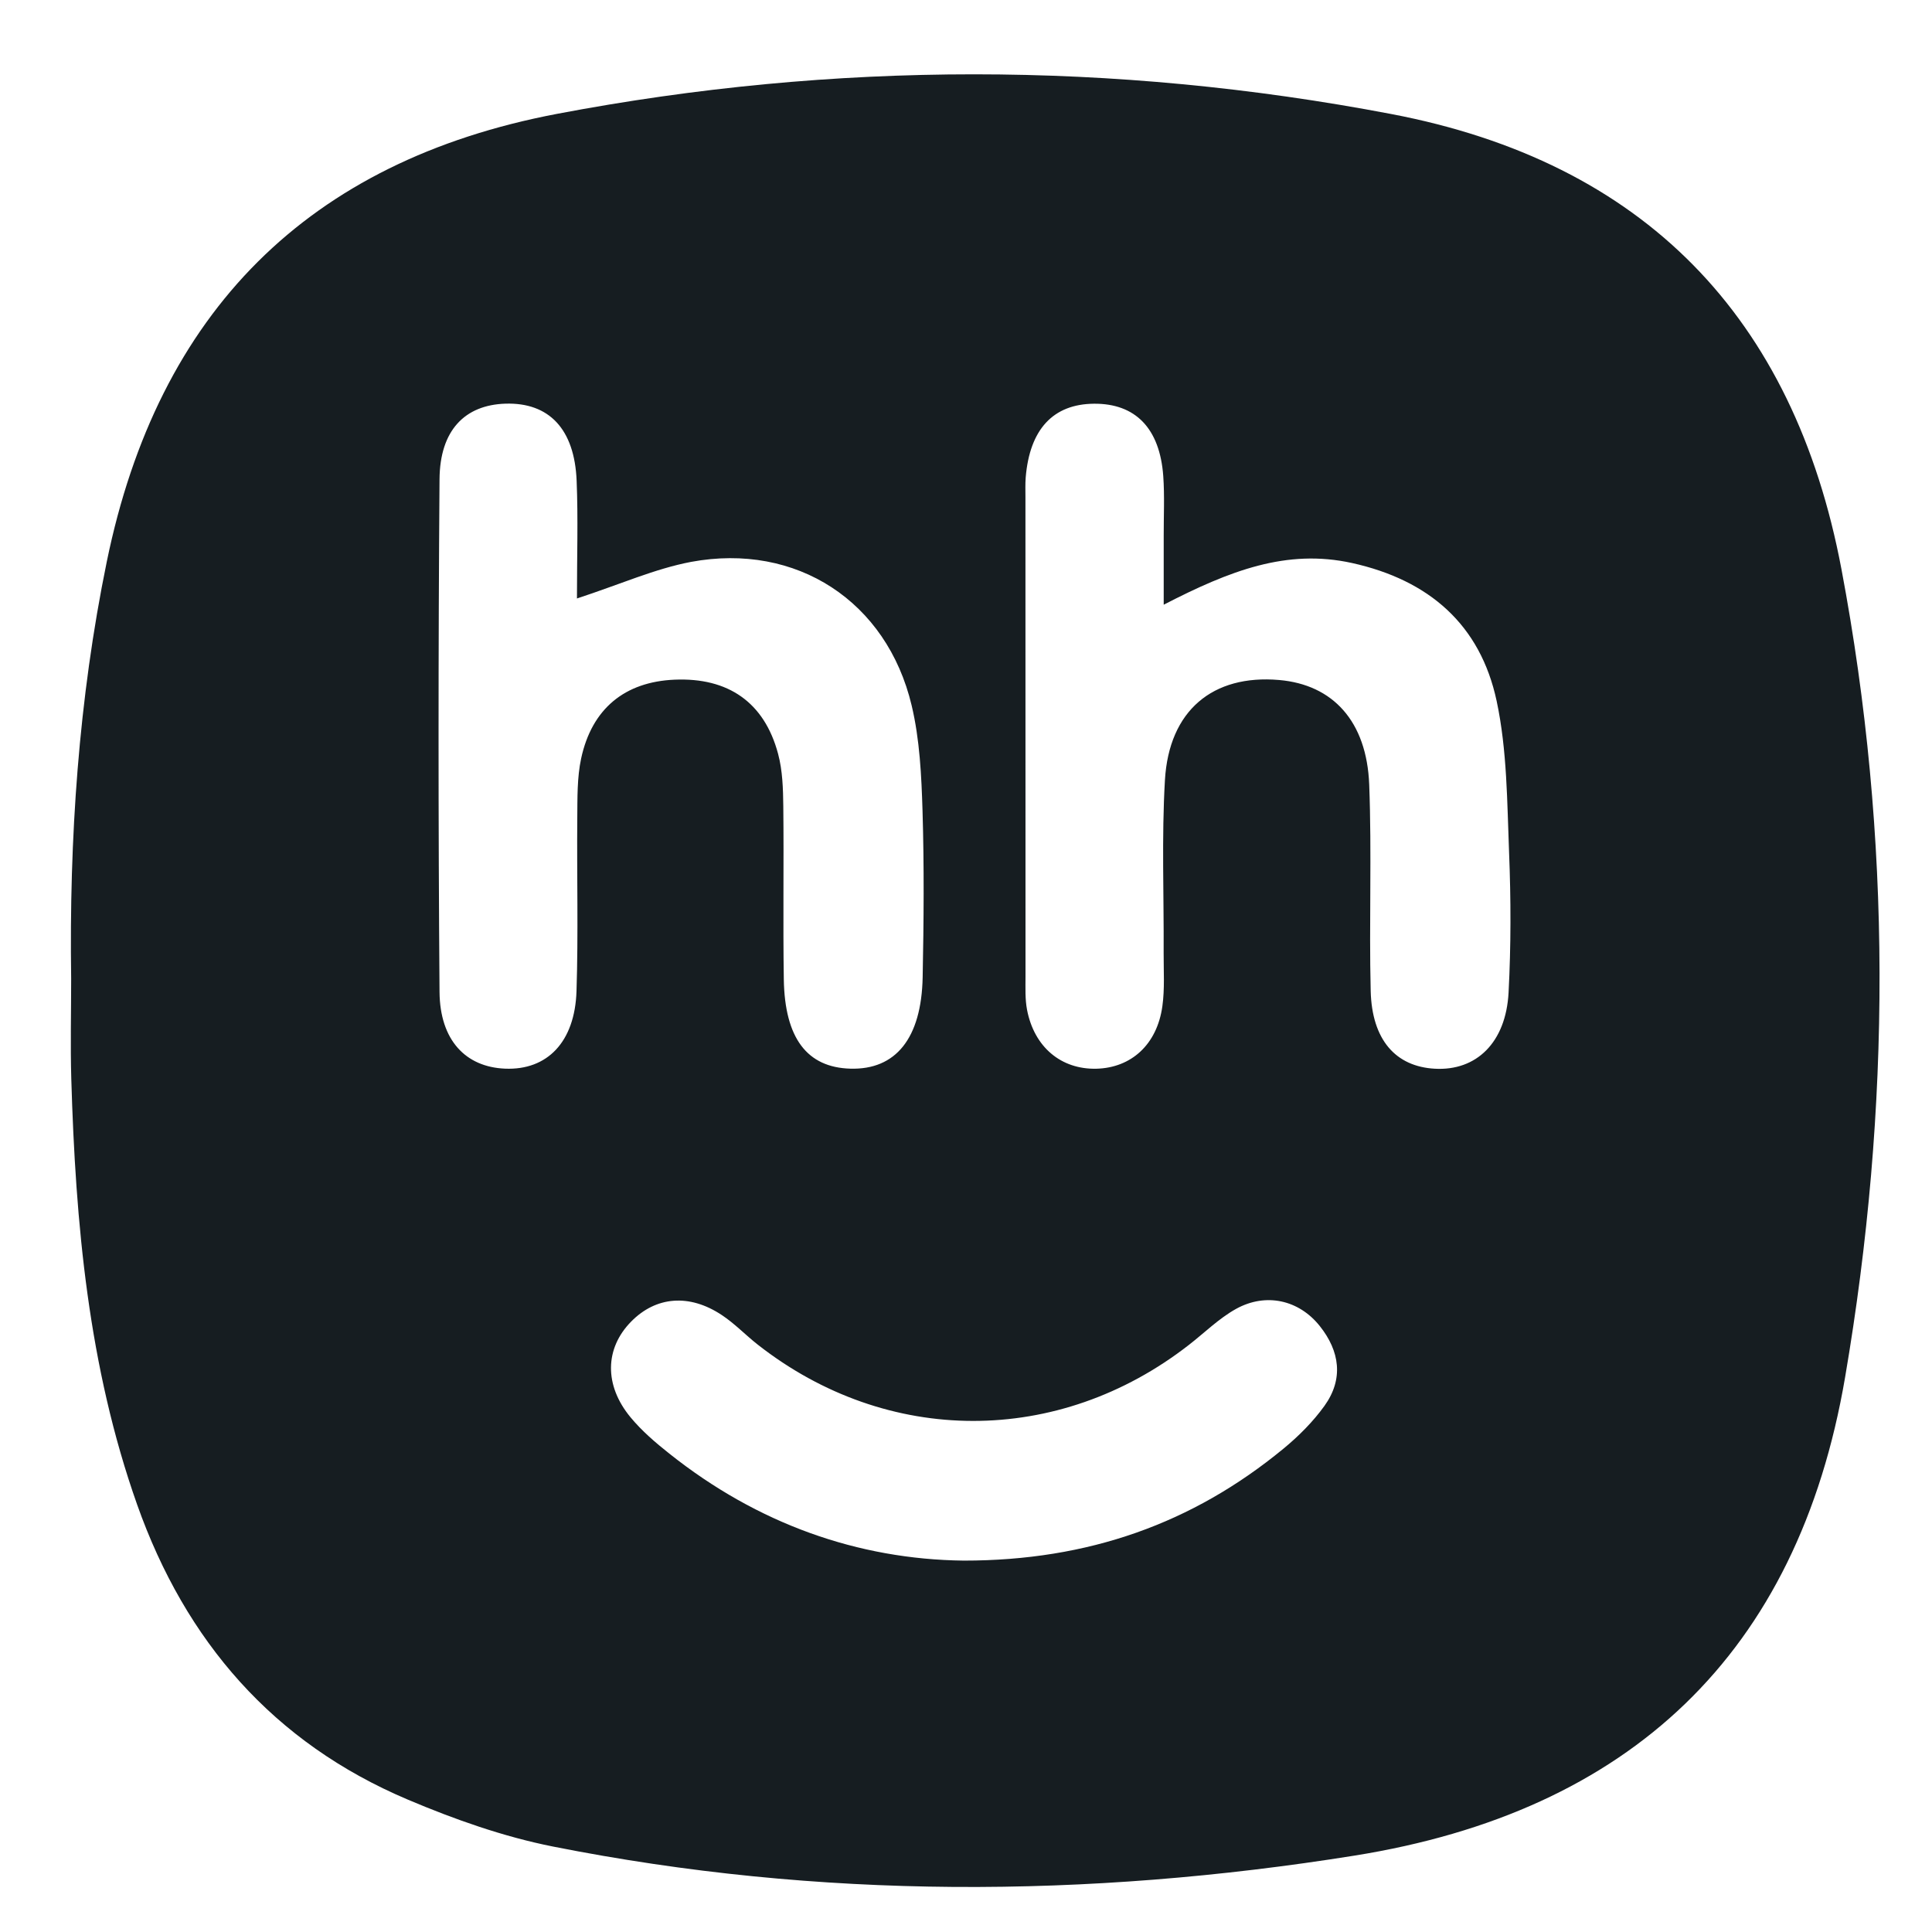
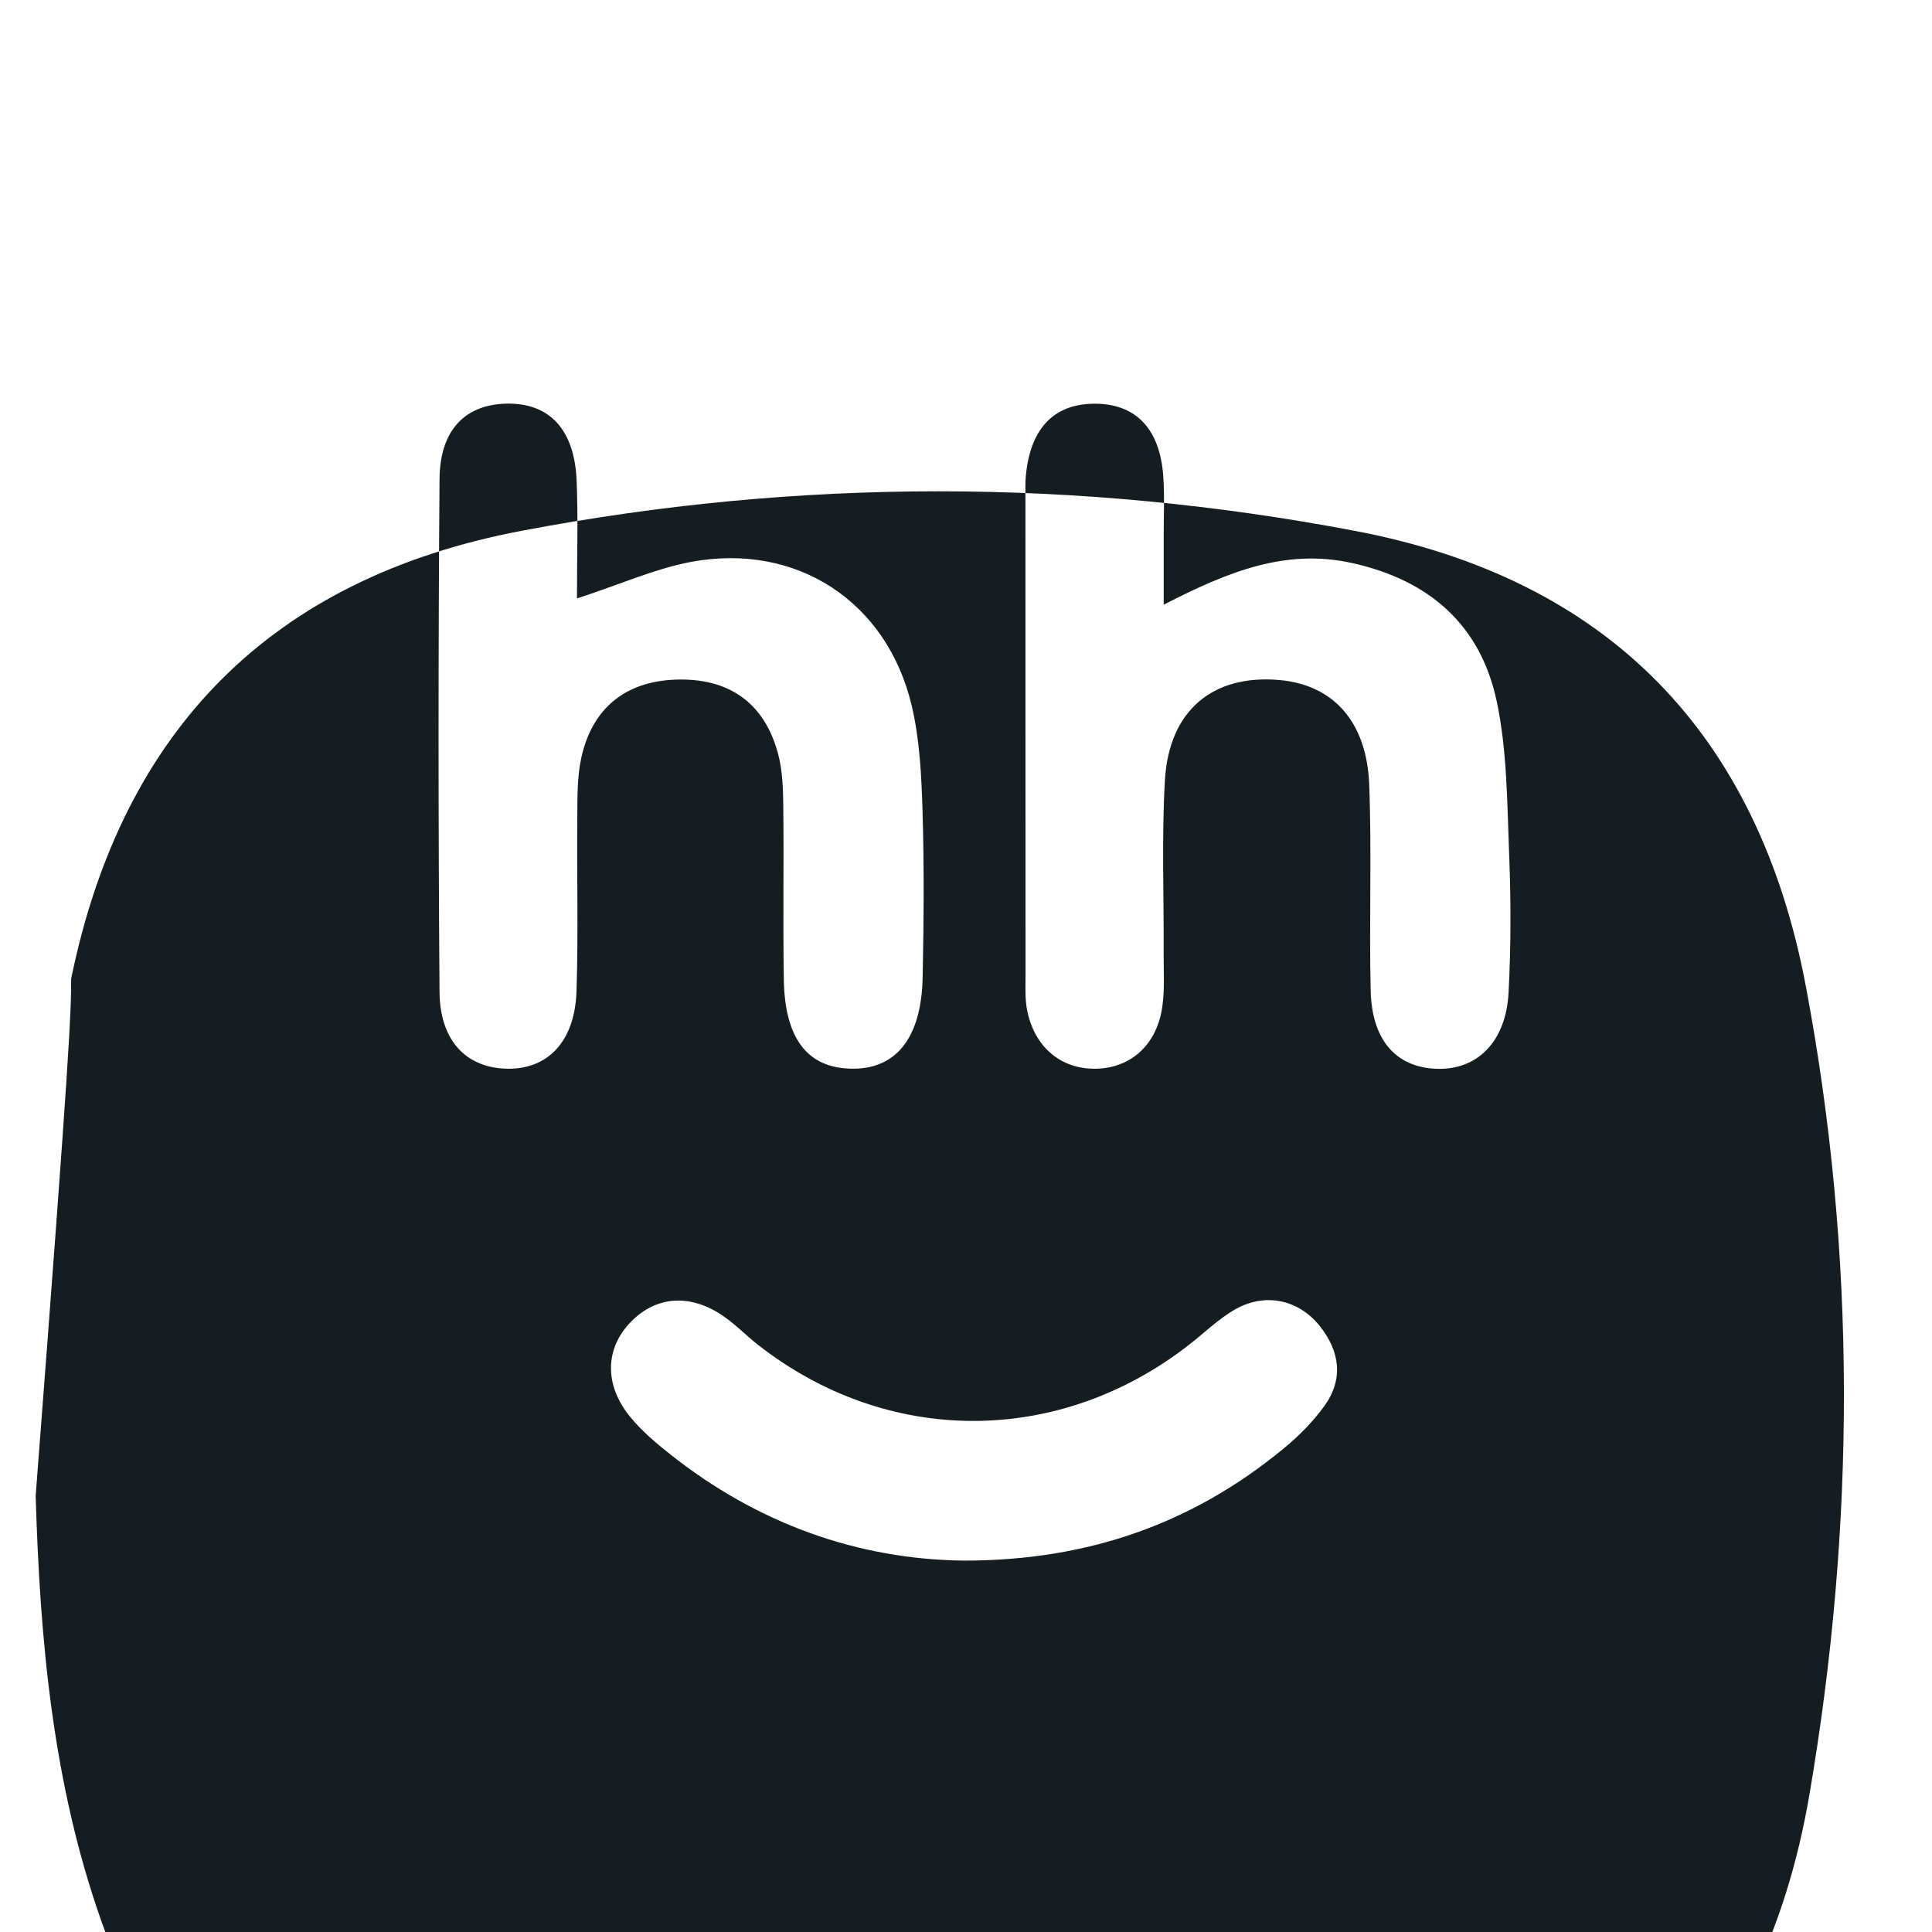
<svg xmlns="http://www.w3.org/2000/svg" version="1.1" id="Layer_1" x="0px" y="0px" viewBox="0 0 300 300" style="enable-background:new 0 0 300 300;" xml:space="preserve">
  <style type="text/css">
	.st0{fill:#161D21;}
</style>
-   <path class="st0" d="M11.05,151.97c-0.31-21.76,1.14-43.34,5.53-64.75c7.95-38.8,31.28-62.2,69.91-69.54  c43.08-8.19,86.43-8.19,129.52,0.02c39.2,7.46,62.53,31.47,69.93,70.68c7.88,41.77,7.7,83.66,0.57,125.46  c-7.34,43.04-33.53,67.48-76.2,74.3c-41.51,6.63-83.08,6.8-124.44-1.41c-7.7-1.53-15.3-4.22-22.55-7.29  c-20.88-8.84-34.51-24.58-42.03-45.82c-7.57-21.4-9.56-43.66-10.22-66.12C10.92,162.32,11.05,157.14,11.05,151.97z M89.59,92.93  c0-6.59,0.19-12.44-0.05-18.27c-0.32-8.05-4.3-12.19-11.05-11.98c-6.3,0.2-10.19,4.12-10.24,11.75c-0.2,26.53-0.2,53.06,0,79.59  c0.06,7.52,4.07,11.67,10.18,11.92c6.53,0.27,10.84-4.12,11.09-12.05c0.29-8.95,0.04-17.91,0.12-26.87c0.03-3.09-0.04-6.26,0.6-9.25  c1.67-7.75,6.8-11.9,14.5-12.23c8.33-0.36,13.95,3.52,16.08,11.51c0.7,2.61,0.78,5.44,0.81,8.17c0.1,8.96-0.06,17.92,0.08,26.87  c0.15,9.14,3.63,13.66,10.32,13.85c7.04,0.21,11.05-4.68,11.24-14.2c0.17-8.61,0.24-17.23-0.02-25.84  c-0.17-5.47-0.43-11.06-1.69-16.36c-3.85-16.18-17.89-25.33-34.26-22.29C101.68,88.32,96.31,90.73,89.59,92.93z M180.7,93.9  c0-4.52,0-7.6,0-10.67c-0.01-3.1,0.15-6.21-0.07-9.3c-0.53-7.42-4.32-11.29-10.75-11.24c-6.35,0.05-9.99,3.97-10.61,11.45  c-0.08,1.03-0.04,2.07-0.04,3.1c0,24.81,0,49.61,0.01,74.42c0,1.72-0.08,3.48,0.24,5.15c1.12,5.8,5.3,9.27,10.77,9.14  c5.41-0.14,9.41-3.75,10.24-9.69c0.38-2.71,0.19-5.5,0.2-8.26c0.05-8.96-0.32-17.94,0.2-26.87c0.63-10.8,7.43-16.43,17.73-15.54  c8.35,0.72,13.61,6.41,13.99,16.24c0.41,10.67-0.03,21.36,0.23,32.04c0.19,7.6,3.88,11.75,9.96,12.08  c6.45,0.36,11.04-4.06,11.45-11.83c0.38-7.22,0.37-14.48,0.08-21.7c-0.31-7.88-0.3-15.91-1.93-23.56  c-2.53-11.85-10.48-18.79-22.48-21.44C199.8,85.2,191.01,88.58,180.7,93.9z M149.65,242.33c19.35,0.01,35.55-5.78,49.63-17.37  c2.37-1.95,4.61-4.19,6.39-6.67c2.99-4.17,2.37-8.49-0.74-12.39c-3.23-4.05-8.35-5.22-12.99-2.66c-2.67,1.48-4.92,3.73-7.36,5.62  c-20.23,15.73-46.8,15.71-66.92-0.07c-1.9-1.49-3.58-3.27-5.58-4.59c-5.04-3.35-10.23-2.9-14.07,1.01  c-4.09,4.15-4.24,9.87-0.09,14.88c1.74,2.1,3.87,3.93,6.02,5.63C117.62,236.61,133.22,242.14,149.65,242.33z" />
+   <path class="st0" d="M11.05,151.97c7.95-38.8,31.28-62.2,69.91-69.54  c43.08-8.19,86.43-8.19,129.52,0.02c39.2,7.46,62.53,31.47,69.93,70.68c7.88,41.77,7.7,83.66,0.57,125.46  c-7.34,43.04-33.53,67.48-76.2,74.3c-41.51,6.63-83.08,6.8-124.44-1.41c-7.7-1.53-15.3-4.22-22.55-7.29  c-20.88-8.84-34.51-24.58-42.03-45.82c-7.57-21.4-9.56-43.66-10.22-66.12C10.92,162.32,11.05,157.14,11.05,151.97z M89.59,92.93  c0-6.59,0.19-12.44-0.05-18.27c-0.32-8.05-4.3-12.19-11.05-11.98c-6.3,0.2-10.19,4.12-10.24,11.75c-0.2,26.53-0.2,53.06,0,79.59  c0.06,7.52,4.07,11.67,10.18,11.92c6.53,0.27,10.84-4.12,11.09-12.05c0.29-8.95,0.04-17.91,0.12-26.87c0.03-3.09-0.04-6.26,0.6-9.25  c1.67-7.75,6.8-11.9,14.5-12.23c8.33-0.36,13.95,3.52,16.08,11.51c0.7,2.61,0.78,5.44,0.81,8.17c0.1,8.96-0.06,17.92,0.08,26.87  c0.15,9.14,3.63,13.66,10.32,13.85c7.04,0.21,11.05-4.68,11.24-14.2c0.17-8.61,0.24-17.23-0.02-25.84  c-0.17-5.47-0.43-11.06-1.69-16.36c-3.85-16.18-17.89-25.33-34.26-22.29C101.68,88.32,96.31,90.73,89.59,92.93z M180.7,93.9  c0-4.52,0-7.6,0-10.67c-0.01-3.1,0.15-6.21-0.07-9.3c-0.53-7.42-4.32-11.29-10.75-11.24c-6.35,0.05-9.99,3.97-10.61,11.45  c-0.08,1.03-0.04,2.07-0.04,3.1c0,24.81,0,49.61,0.01,74.42c0,1.72-0.08,3.48,0.24,5.15c1.12,5.8,5.3,9.27,10.77,9.14  c5.41-0.14,9.41-3.75,10.24-9.69c0.38-2.71,0.19-5.5,0.2-8.26c0.05-8.96-0.32-17.94,0.2-26.87c0.63-10.8,7.43-16.43,17.73-15.54  c8.35,0.72,13.61,6.41,13.99,16.24c0.41,10.67-0.03,21.36,0.23,32.04c0.19,7.6,3.88,11.75,9.96,12.08  c6.45,0.36,11.04-4.06,11.45-11.83c0.38-7.22,0.37-14.48,0.08-21.7c-0.31-7.88-0.3-15.91-1.93-23.56  c-2.53-11.85-10.48-18.79-22.48-21.44C199.8,85.2,191.01,88.58,180.7,93.9z M149.65,242.33c19.35,0.01,35.55-5.78,49.63-17.37  c2.37-1.95,4.61-4.19,6.39-6.67c2.99-4.17,2.37-8.49-0.74-12.39c-3.23-4.05-8.35-5.22-12.99-2.66c-2.67,1.48-4.92,3.73-7.36,5.62  c-20.23,15.73-46.8,15.71-66.92-0.07c-1.9-1.49-3.58-3.27-5.58-4.59c-5.04-3.35-10.23-2.9-14.07,1.01  c-4.09,4.15-4.24,9.87-0.09,14.88c1.74,2.1,3.87,3.93,6.02,5.63C117.62,236.61,133.22,242.14,149.65,242.33z" />
</svg>